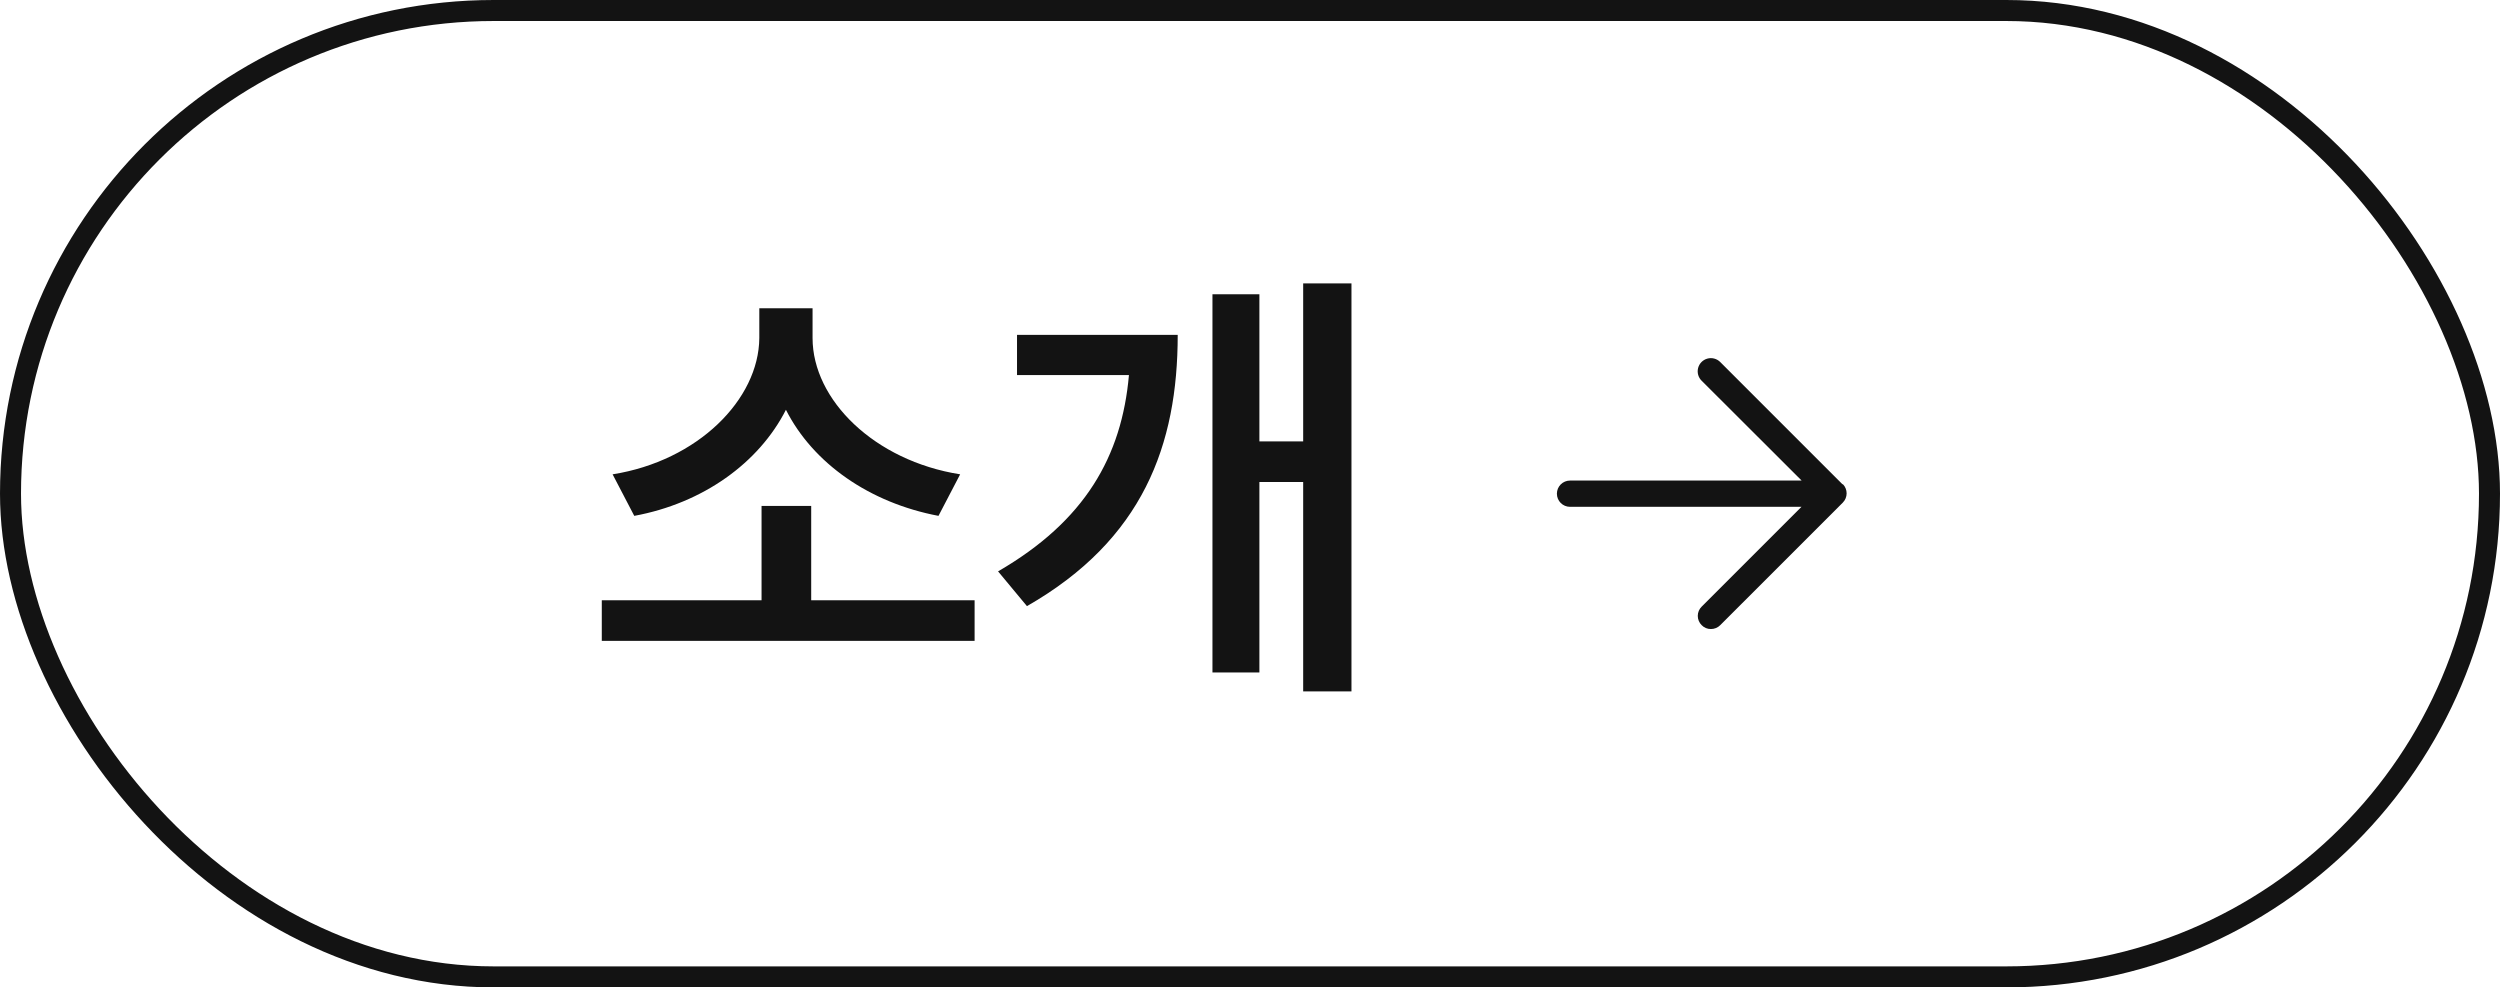
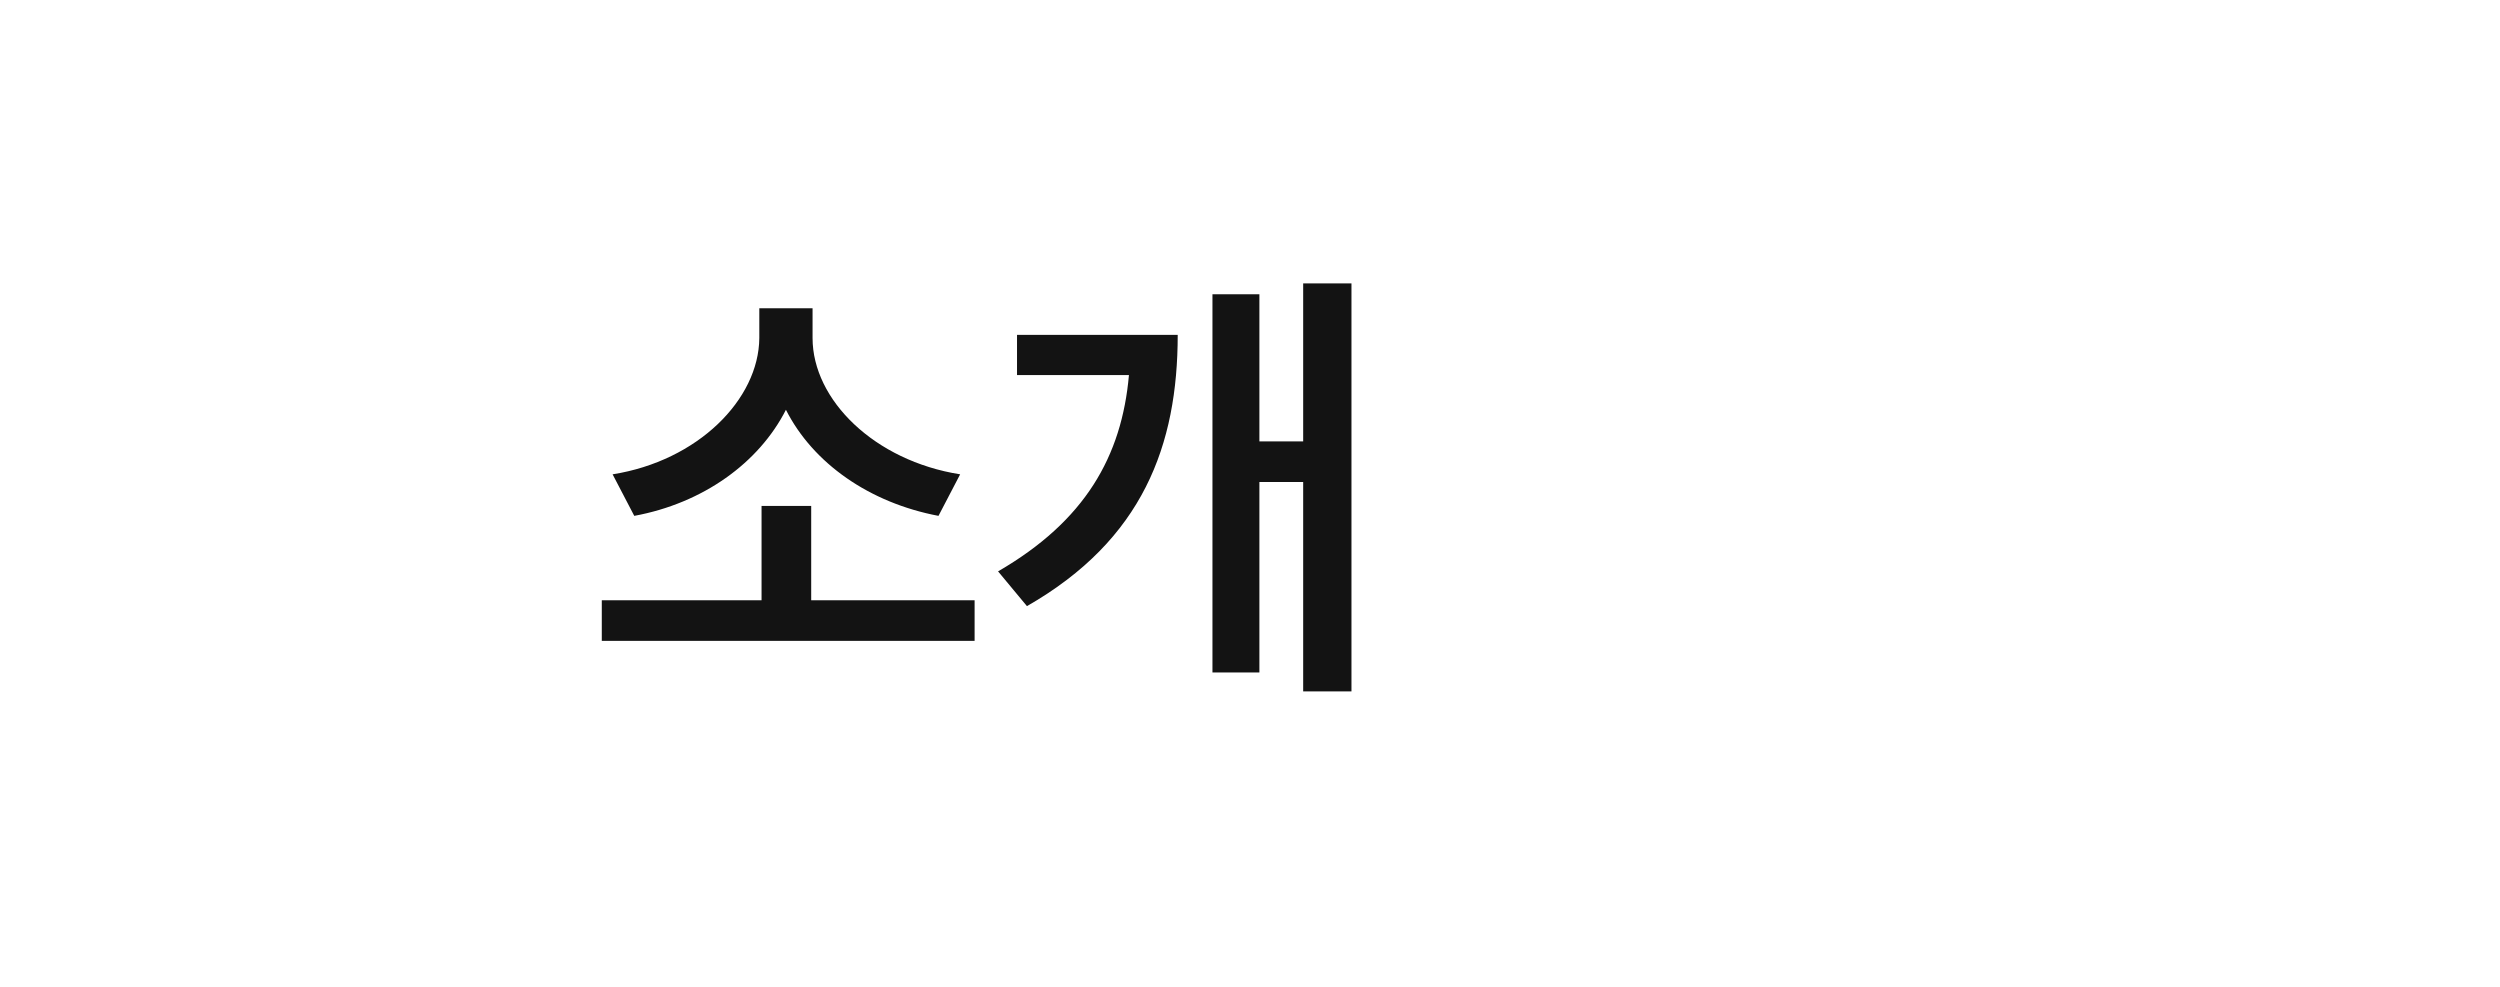
<svg xmlns="http://www.w3.org/2000/svg" width="119" height="47" viewBox="0 0 119 47" fill="none">
-   <rect x="0.5" y="0.5" width="118" height="46" rx="23" stroke="#131313" />
  <path d="M46.391 28.572V30.506H28.645V28.572H36.25V24.082H38.613V28.572H46.391ZM38.678 16.09C38.678 19.033 41.621 21.934 45.703 22.578L44.672 24.555C41.385 23.932 38.699 22.052 37.41 19.506C36.121 22.041 33.457 23.953 30.191 24.555L29.16 22.578C33.221 21.934 36.121 19.012 36.143 16.09V14.672H38.678V16.09ZM64.33 13.49V32.912H62.031V22.943H59.947V32.01H57.713V14.006H59.947V21.01H62.031V13.49H64.33ZM56.059 15.94C56.059 21.182 54.404 25.693 48.883 28.852L47.508 27.197C51.644 24.802 53.395 21.73 53.738 17.852H48.41V15.94H56.059Z" fill="#131313" />
-   <path d="M87.708 23.058L81.875 17.225C81.714 17.069 81.482 17.01 81.267 17.071C81.051 17.132 80.884 17.304 80.829 17.521C80.774 17.738 80.839 17.969 81 18.125L85.758 22.875H74.733C74.388 22.875 74.108 23.155 74.108 23.5C74.108 23.845 74.388 24.125 74.733 24.125H85.75L81 28.875C80.881 28.991 80.814 29.15 80.814 29.317C80.814 29.483 80.881 29.642 81 29.758C81.115 29.879 81.275 29.945 81.442 29.942C81.608 29.942 81.767 29.876 81.883 29.758L87.717 23.925C87.96 23.681 87.96 23.286 87.717 23.042L87.708 23.058Z" fill="#131313" />
</svg>